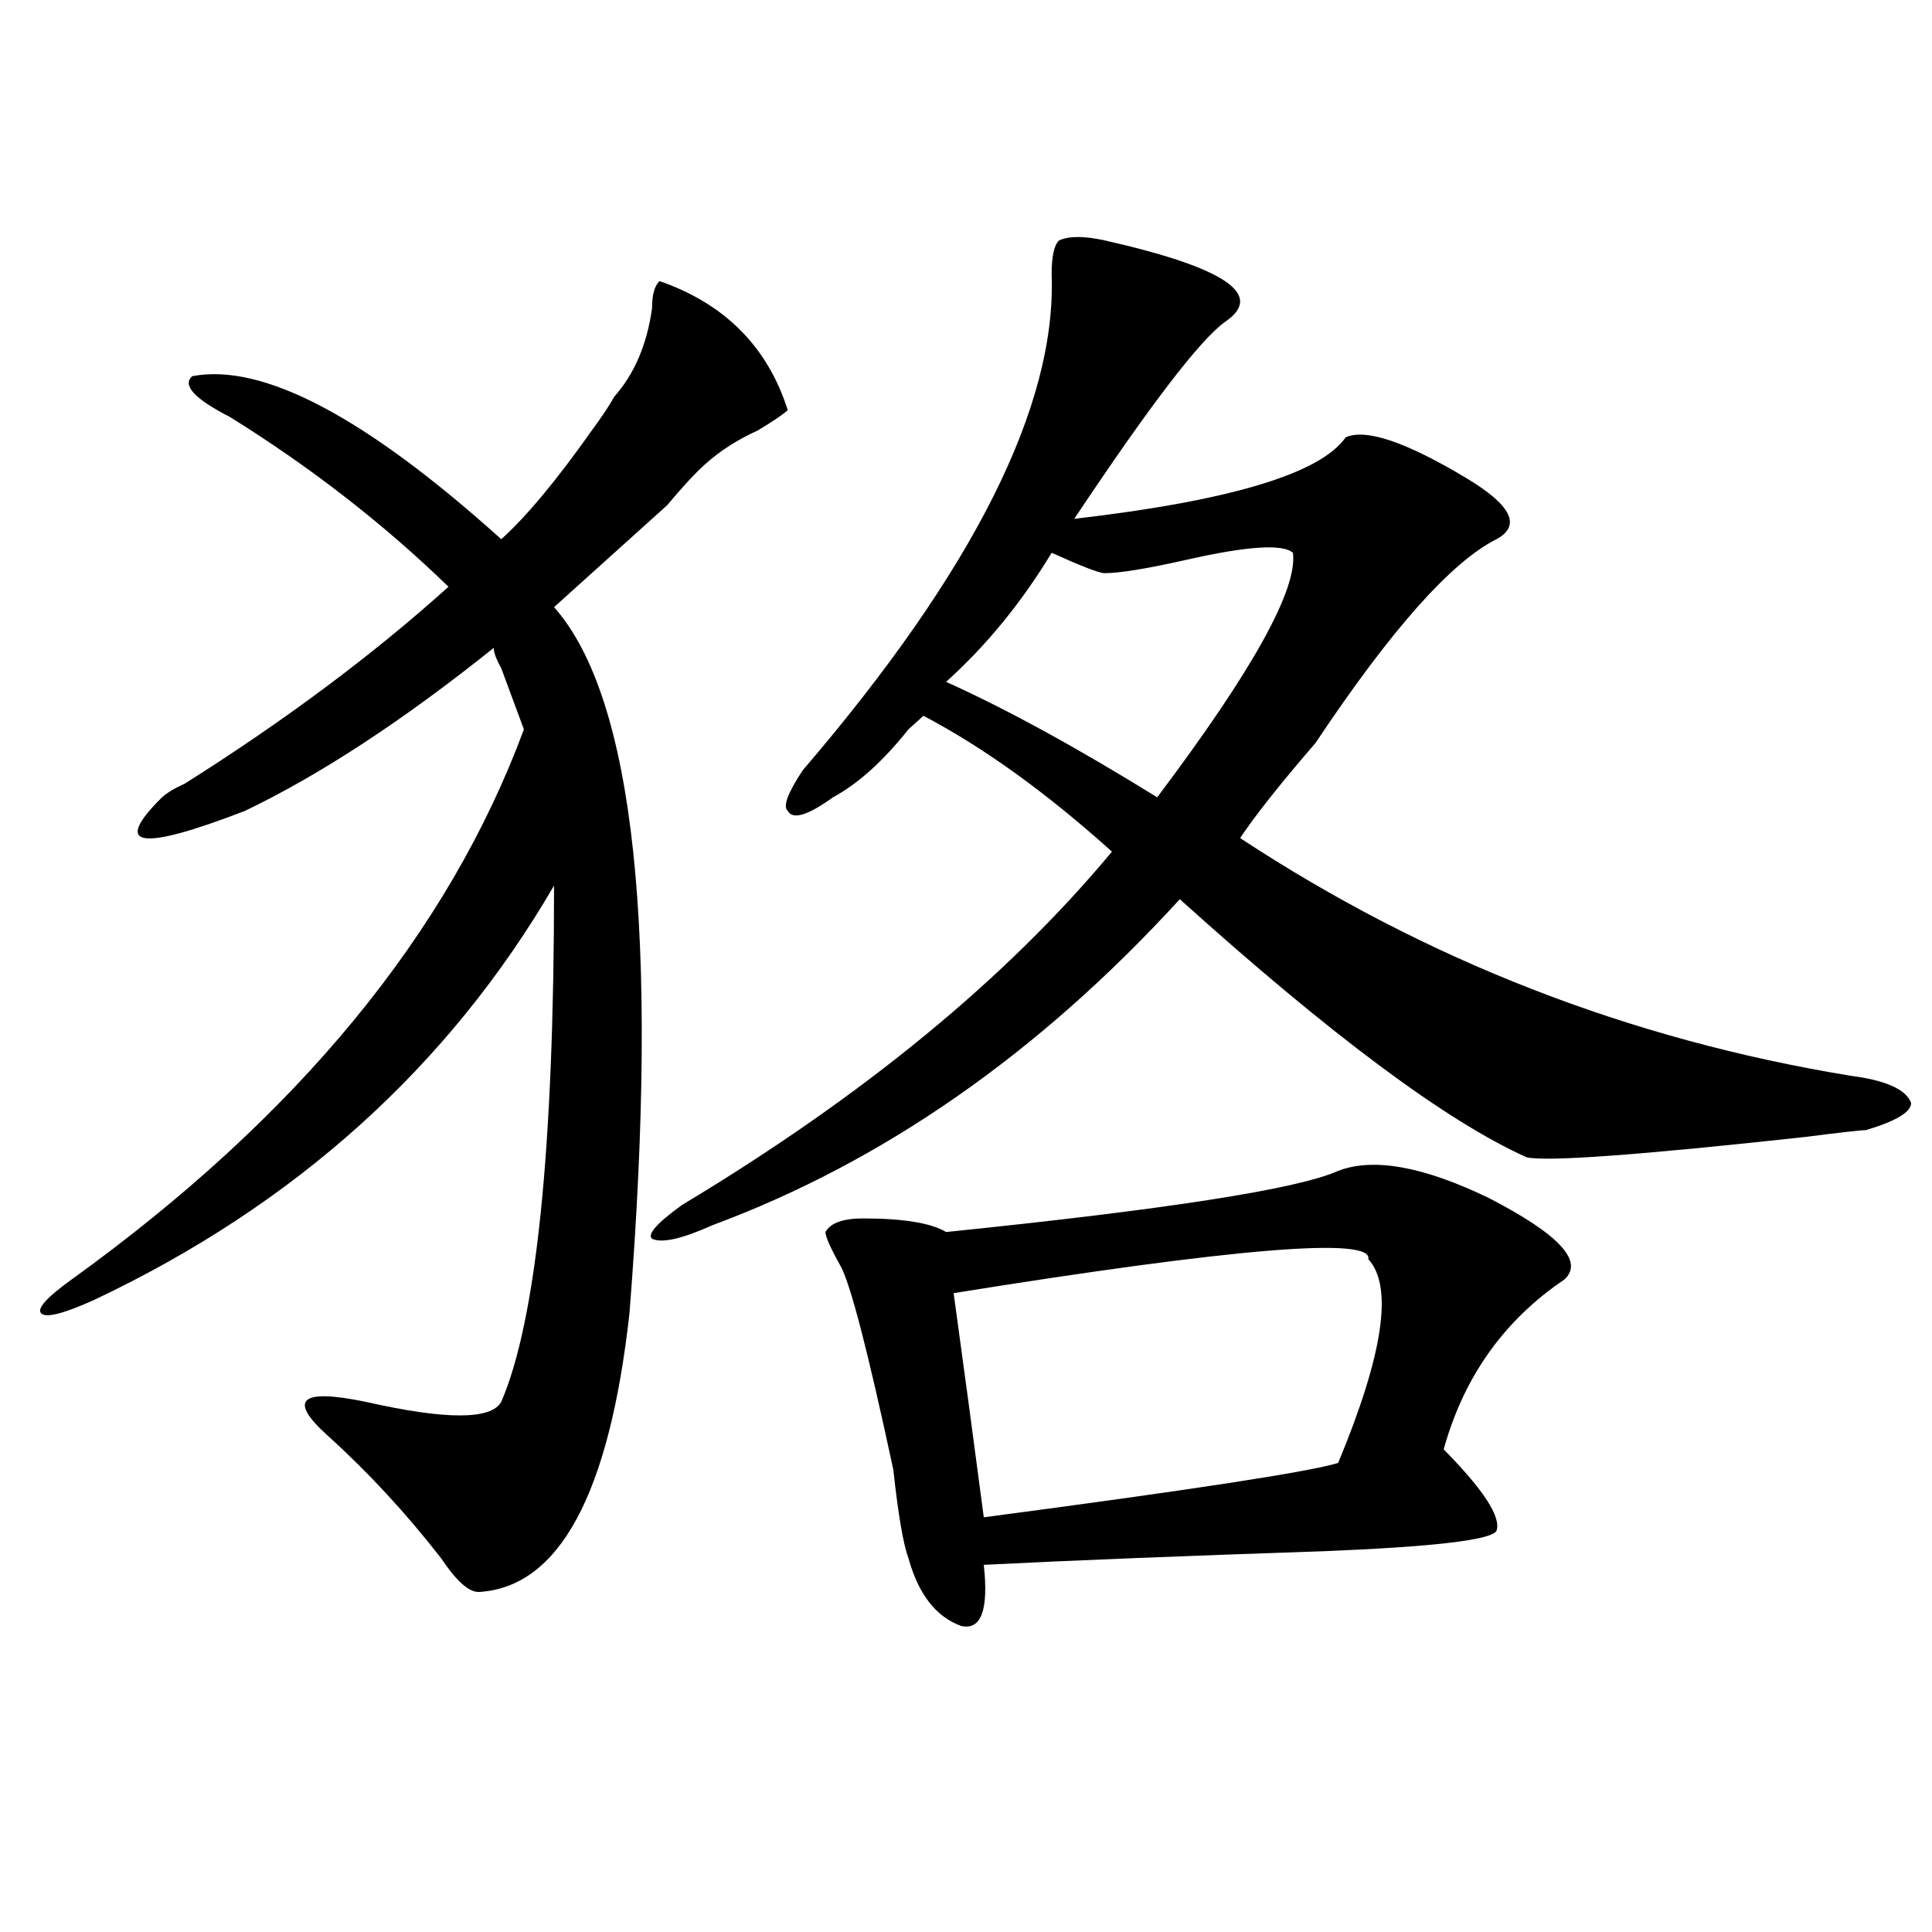
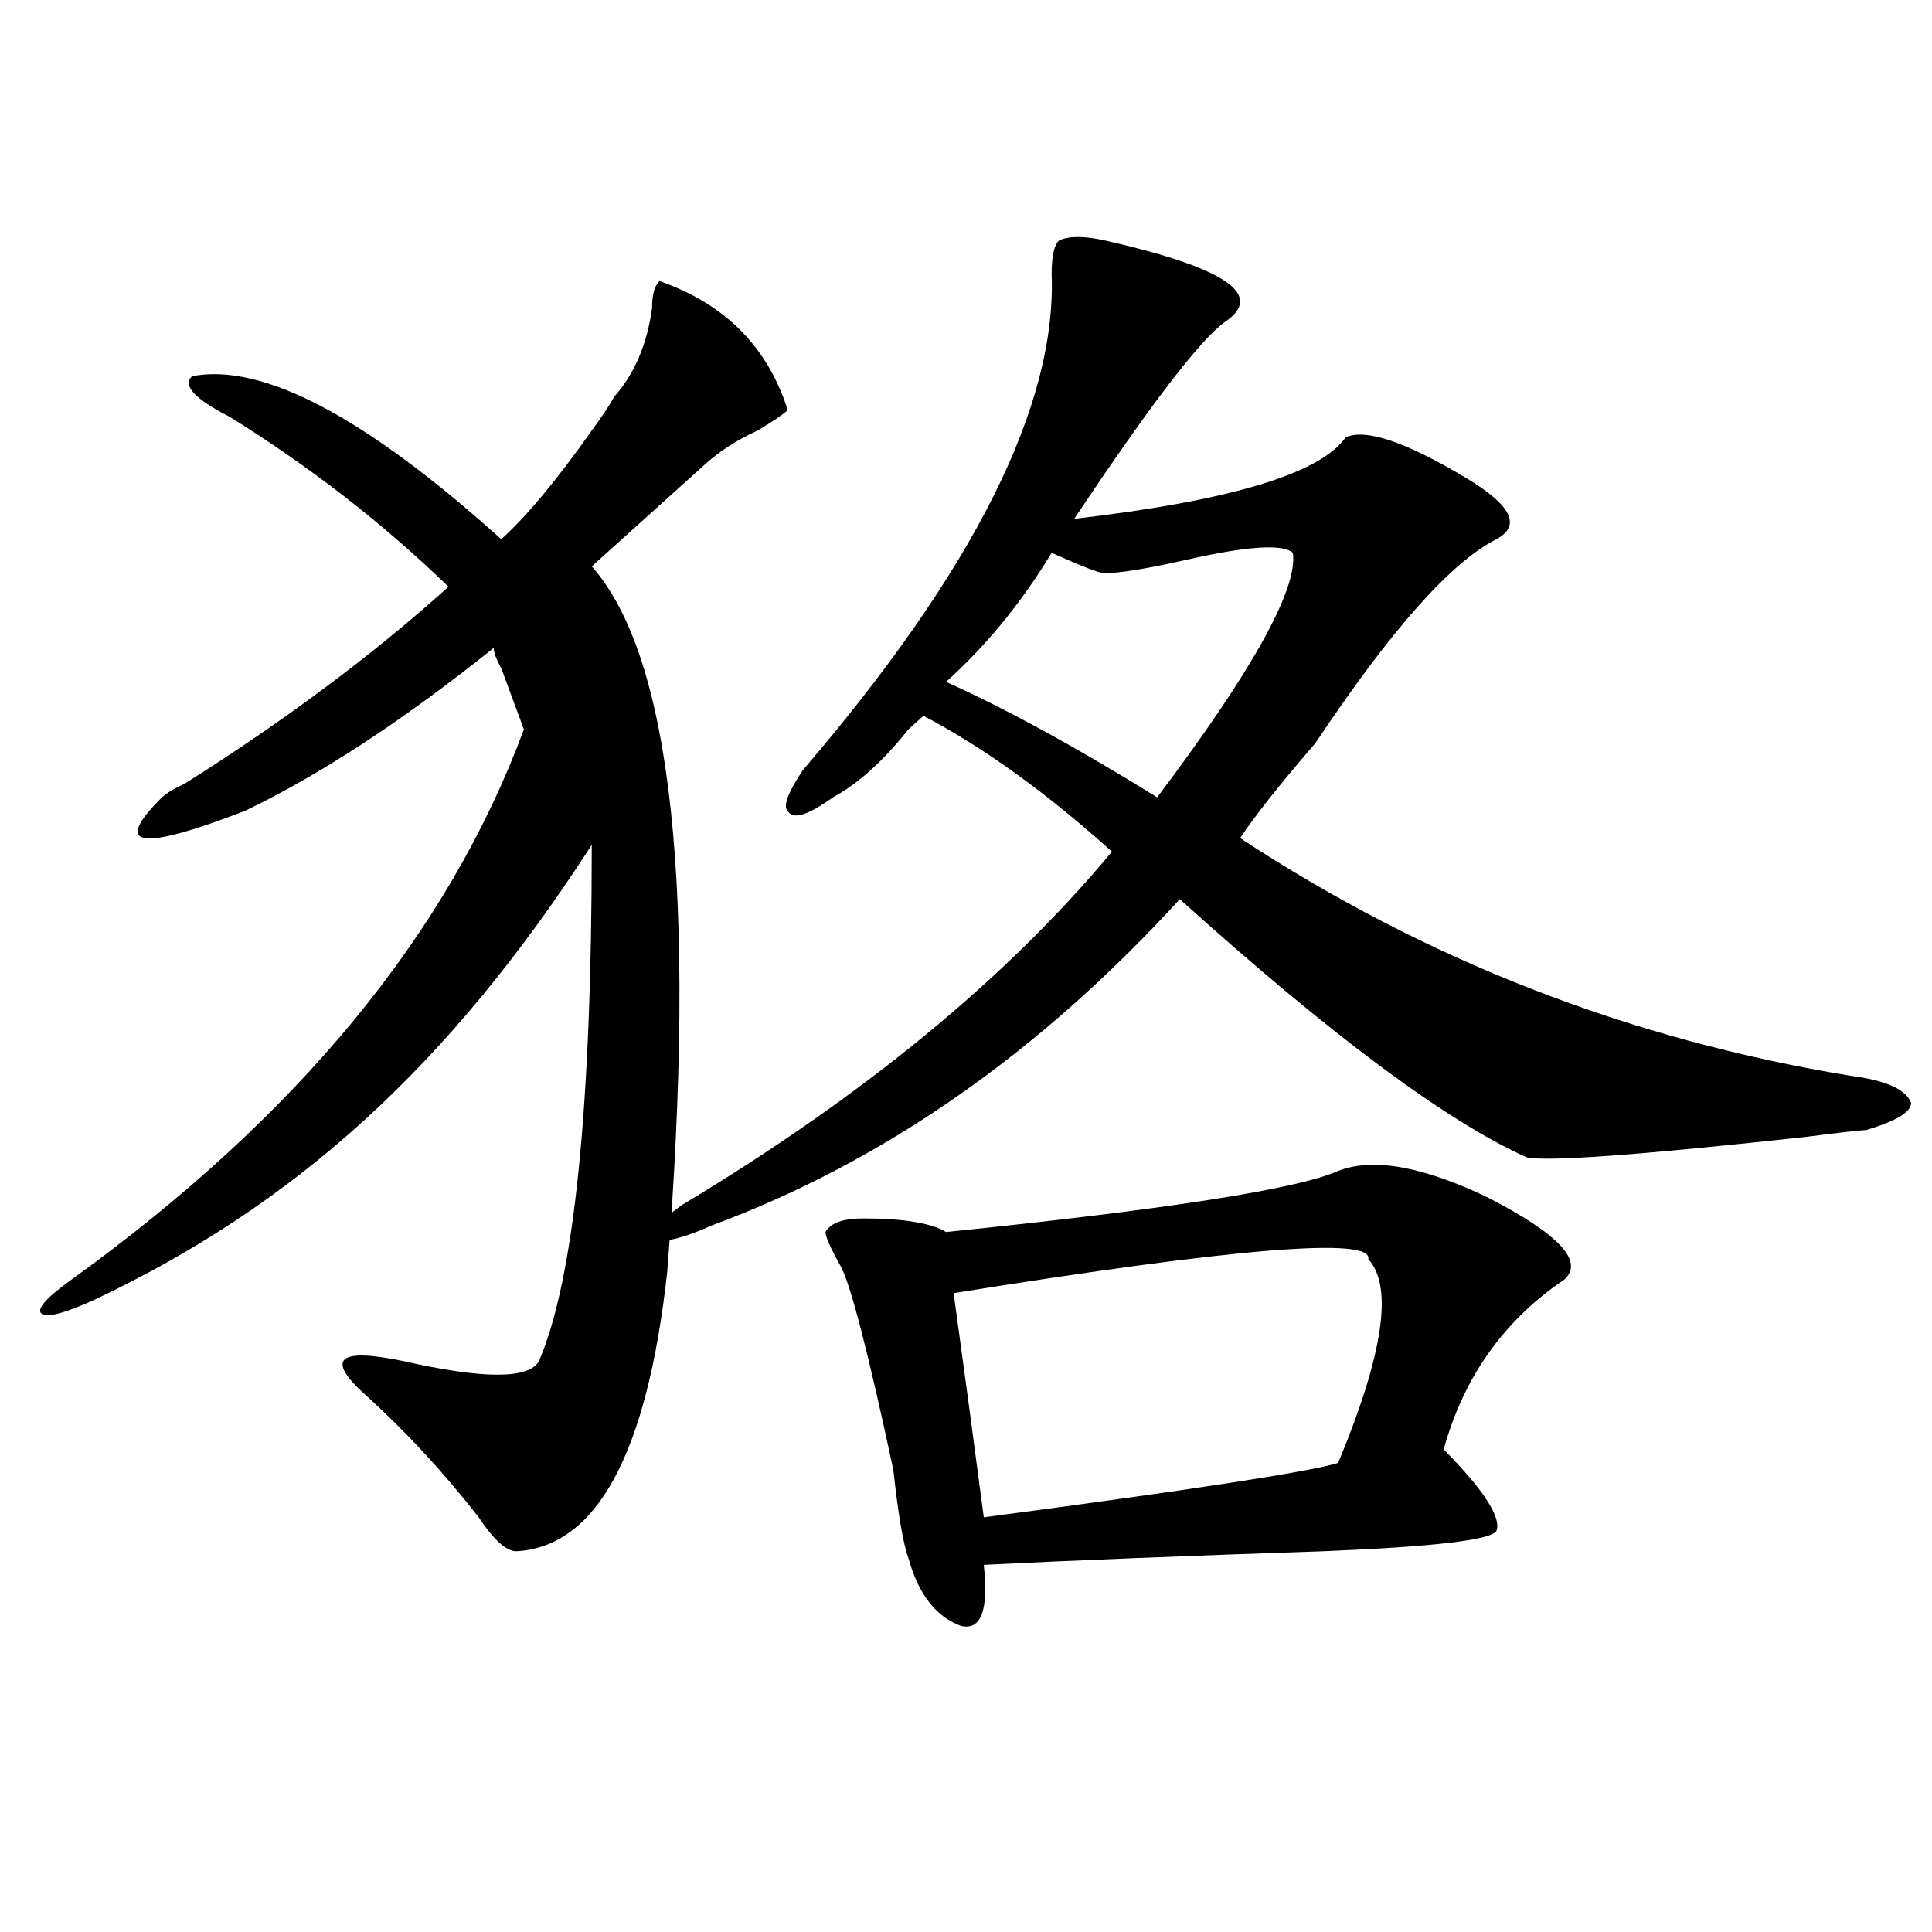
<svg xmlns="http://www.w3.org/2000/svg" version="1.1" id="图层_1" x="0px" y="0px" width="1000px" height="1000px" viewBox="0 0 1000 1000" enable-background="new 0 0 1000 1000" xml:space="preserve">
-   <path d="M341.406,145.5c33.78,11.755,55.913,34.003,66.34,66.797c-2.622,2.362-7.805,5.878-15.609,10.547  c-10.427,4.724-19.512,10.547-27.316,17.578c-5.243,4.724-11.707,11.755-19.512,21.094c-20.853,18.786-40.364,36.364-58.535,52.734  c41.585,46.911,54.633,168.75,39.023,365.625c-10.427,93.769-36.462,141.778-78.047,144.141c-5.243,0-11.707-5.878-19.512-17.578  c-18.231-23.401-37.743-44.495-58.535-63.281c-20.853-18.731-14.329-24.609,19.512-17.578c41.585,9.394,64.999,9.394,70.242,0  c18.171-42.188,27.316-131.231,27.316-267.188C232.141,552.159,152.753,623.625,48.73,672.844  c-15.609,7.031-24.755,9.394-27.316,7.031c-2.622-2.308,2.562-8.185,15.609-17.578C154.094,577.922,232.141,483,271.164,377.531  c-2.622-7.031-6.524-17.578-11.707-31.641c-2.622-4.669-3.902-8.185-3.902-10.547c-46.828,37.519-89.754,65.644-128.777,84.375  c-54.633,21.094-68.962,18.786-42.926-7.031c2.562-2.308,6.464-4.669,11.707-7.031c52.011-32.794,97.559-66.797,136.582-101.953  c-33.841-32.794-71.583-62.073-113.168-87.891c-18.231-9.339-24.755-16.37-19.512-21.094c36.401-7.031,89.754,21.094,159.996,84.375  c12.987-11.7,28.597-30.433,46.828-56.25c5.183-7.031,9.085-12.854,11.707-17.578c10.366-11.7,16.89-26.917,19.512-45.703  C337.504,152.531,338.784,147.862,341.406,145.5z M544.328,141.984c0-9.339,1.28-15.216,3.902-17.578  c5.183-2.308,12.987-2.308,23.414,0c62.438,14.063,83.229,28.125,62.438,42.188c-13.048,9.394-39.023,43.396-78.047,101.953  c80.608-9.339,127.437-23.401,140.484-42.188c10.366-4.669,31.219,2.362,62.438,21.094c23.414,14.063,28.597,24.609,15.609,31.641  c-23.414,11.755-54.633,46.911-93.656,105.469c-18.231,21.094-31.219,37.519-39.023,49.219  c96.218,63.281,201.581,104.315,316.09,123.047c18.171,2.362,28.597,7.031,31.219,14.063c0,4.724-7.805,9.394-23.414,14.063  c-2.622,0-13.048,1.208-31.219,3.516c-85.852,9.394-134.021,12.909-144.387,10.547c-41.646-18.731-101.461-63.281-179.508-133.594  c-72.864,79.706-153.532,135.956-241.945,168.75c-15.609,7.031-26.036,9.394-31.219,7.031c-2.622-2.308,2.562-8.185,15.609-17.578  c93.656-56.25,167.801-117.169,222.434-182.813c-33.841-30.433-66.34-53.888-97.559-70.313c-2.622,2.362-5.243,4.724-7.805,7.031  c-13.048,16.425-26.036,28.125-39.023,35.156c-13.048,9.394-20.853,11.755-23.414,7.031c-2.622-2.308,0-9.339,7.805-21.094  C503.964,295.519,546.89,209.989,544.328,141.984z M692.617,606.047c18.171-7.031,44.206-2.308,78.047,14.063  c36.401,18.786,49.39,32.849,39.023,42.188c-31.219,21.094-52.071,50.427-62.438,87.891c20.792,21.094,29.878,35.156,27.316,42.188  c-2.622,4.724-32.56,8.239-89.754,10.547c-70.242,2.362-128.777,4.669-175.605,7.031c2.562,23.4-1.341,33.947-11.707,31.641  c-13.048-4.725-22.134-16.425-27.316-35.156c-2.622-7.031-5.243-22.247-7.805-45.703c-13.048-60.919-22.134-96.075-27.316-105.469  c-5.243-9.339-7.805-15.216-7.805-17.578c2.562-4.669,9.085-7.031,19.512-7.031c20.792,0,35.121,2.362,42.926,7.031  C604.144,625.987,671.765,615.44,692.617,606.047z M571.645,296.672c-2.622,0-11.707-3.516-27.316-10.547  c-15.609,25.817-33.841,48.065-54.633,66.797c31.219,14.063,67.62,34.003,109.266,59.766  c49.39-65.589,72.804-107.776,70.242-126.563c-5.243-4.669-23.414-3.516-54.633,3.516  C593.718,294.364,579.449,296.672,571.645,296.672z M708.227,651.75c2.562-11.7-68.962-5.823-214.629,17.578  c5.183,37.519,10.366,76.19,15.609,116.016c106.644-14.063,167.801-23.401,183.41-28.125  C716.031,700.969,721.214,665.813,708.227,651.75z" />
+   <path d="M341.406,145.5c33.78,11.755,55.913,34.003,66.34,66.797c-2.622,2.362-7.805,5.878-15.609,10.547  c-10.427,4.724-19.512,10.547-27.316,17.578c-20.853,18.786-40.364,36.364-58.535,52.734  c41.585,46.911,54.633,168.75,39.023,365.625c-10.427,93.769-36.462,141.778-78.047,144.141c-5.243,0-11.707-5.878-19.512-17.578  c-18.231-23.401-37.743-44.495-58.535-63.281c-20.853-18.731-14.329-24.609,19.512-17.578c41.585,9.394,64.999,9.394,70.242,0  c18.171-42.188,27.316-131.231,27.316-267.188C232.141,552.159,152.753,623.625,48.73,672.844  c-15.609,7.031-24.755,9.394-27.316,7.031c-2.622-2.308,2.562-8.185,15.609-17.578C154.094,577.922,232.141,483,271.164,377.531  c-2.622-7.031-6.524-17.578-11.707-31.641c-2.622-4.669-3.902-8.185-3.902-10.547c-46.828,37.519-89.754,65.644-128.777,84.375  c-54.633,21.094-68.962,18.786-42.926-7.031c2.562-2.308,6.464-4.669,11.707-7.031c52.011-32.794,97.559-66.797,136.582-101.953  c-33.841-32.794-71.583-62.073-113.168-87.891c-18.231-9.339-24.755-16.37-19.512-21.094c36.401-7.031,89.754,21.094,159.996,84.375  c12.987-11.7,28.597-30.433,46.828-56.25c5.183-7.031,9.085-12.854,11.707-17.578c10.366-11.7,16.89-26.917,19.512-45.703  C337.504,152.531,338.784,147.862,341.406,145.5z M544.328,141.984c0-9.339,1.28-15.216,3.902-17.578  c5.183-2.308,12.987-2.308,23.414,0c62.438,14.063,83.229,28.125,62.438,42.188c-13.048,9.394-39.023,43.396-78.047,101.953  c80.608-9.339,127.437-23.401,140.484-42.188c10.366-4.669,31.219,2.362,62.438,21.094c23.414,14.063,28.597,24.609,15.609,31.641  c-23.414,11.755-54.633,46.911-93.656,105.469c-18.231,21.094-31.219,37.519-39.023,49.219  c96.218,63.281,201.581,104.315,316.09,123.047c18.171,2.362,28.597,7.031,31.219,14.063c0,4.724-7.805,9.394-23.414,14.063  c-2.622,0-13.048,1.208-31.219,3.516c-85.852,9.394-134.021,12.909-144.387,10.547c-41.646-18.731-101.461-63.281-179.508-133.594  c-72.864,79.706-153.532,135.956-241.945,168.75c-15.609,7.031-26.036,9.394-31.219,7.031c-2.622-2.308,2.562-8.185,15.609-17.578  c93.656-56.25,167.801-117.169,222.434-182.813c-33.841-30.433-66.34-53.888-97.559-70.313c-2.622,2.362-5.243,4.724-7.805,7.031  c-13.048,16.425-26.036,28.125-39.023,35.156c-13.048,9.394-20.853,11.755-23.414,7.031c-2.622-2.308,0-9.339,7.805-21.094  C503.964,295.519,546.89,209.989,544.328,141.984z M692.617,606.047c18.171-7.031,44.206-2.308,78.047,14.063  c36.401,18.786,49.39,32.849,39.023,42.188c-31.219,21.094-52.071,50.427-62.438,87.891c20.792,21.094,29.878,35.156,27.316,42.188  c-2.622,4.724-32.56,8.239-89.754,10.547c-70.242,2.362-128.777,4.669-175.605,7.031c2.562,23.4-1.341,33.947-11.707,31.641  c-13.048-4.725-22.134-16.425-27.316-35.156c-2.622-7.031-5.243-22.247-7.805-45.703c-13.048-60.919-22.134-96.075-27.316-105.469  c-5.243-9.339-7.805-15.216-7.805-17.578c2.562-4.669,9.085-7.031,19.512-7.031c20.792,0,35.121,2.362,42.926,7.031  C604.144,625.987,671.765,615.44,692.617,606.047z M571.645,296.672c-2.622,0-11.707-3.516-27.316-10.547  c-15.609,25.817-33.841,48.065-54.633,66.797c31.219,14.063,67.62,34.003,109.266,59.766  c49.39-65.589,72.804-107.776,70.242-126.563c-5.243-4.669-23.414-3.516-54.633,3.516  C593.718,294.364,579.449,296.672,571.645,296.672z M708.227,651.75c2.562-11.7-68.962-5.823-214.629,17.578  c5.183,37.519,10.366,76.19,15.609,116.016c106.644-14.063,167.801-23.401,183.41-28.125  C716.031,700.969,721.214,665.813,708.227,651.75z" />
</svg>